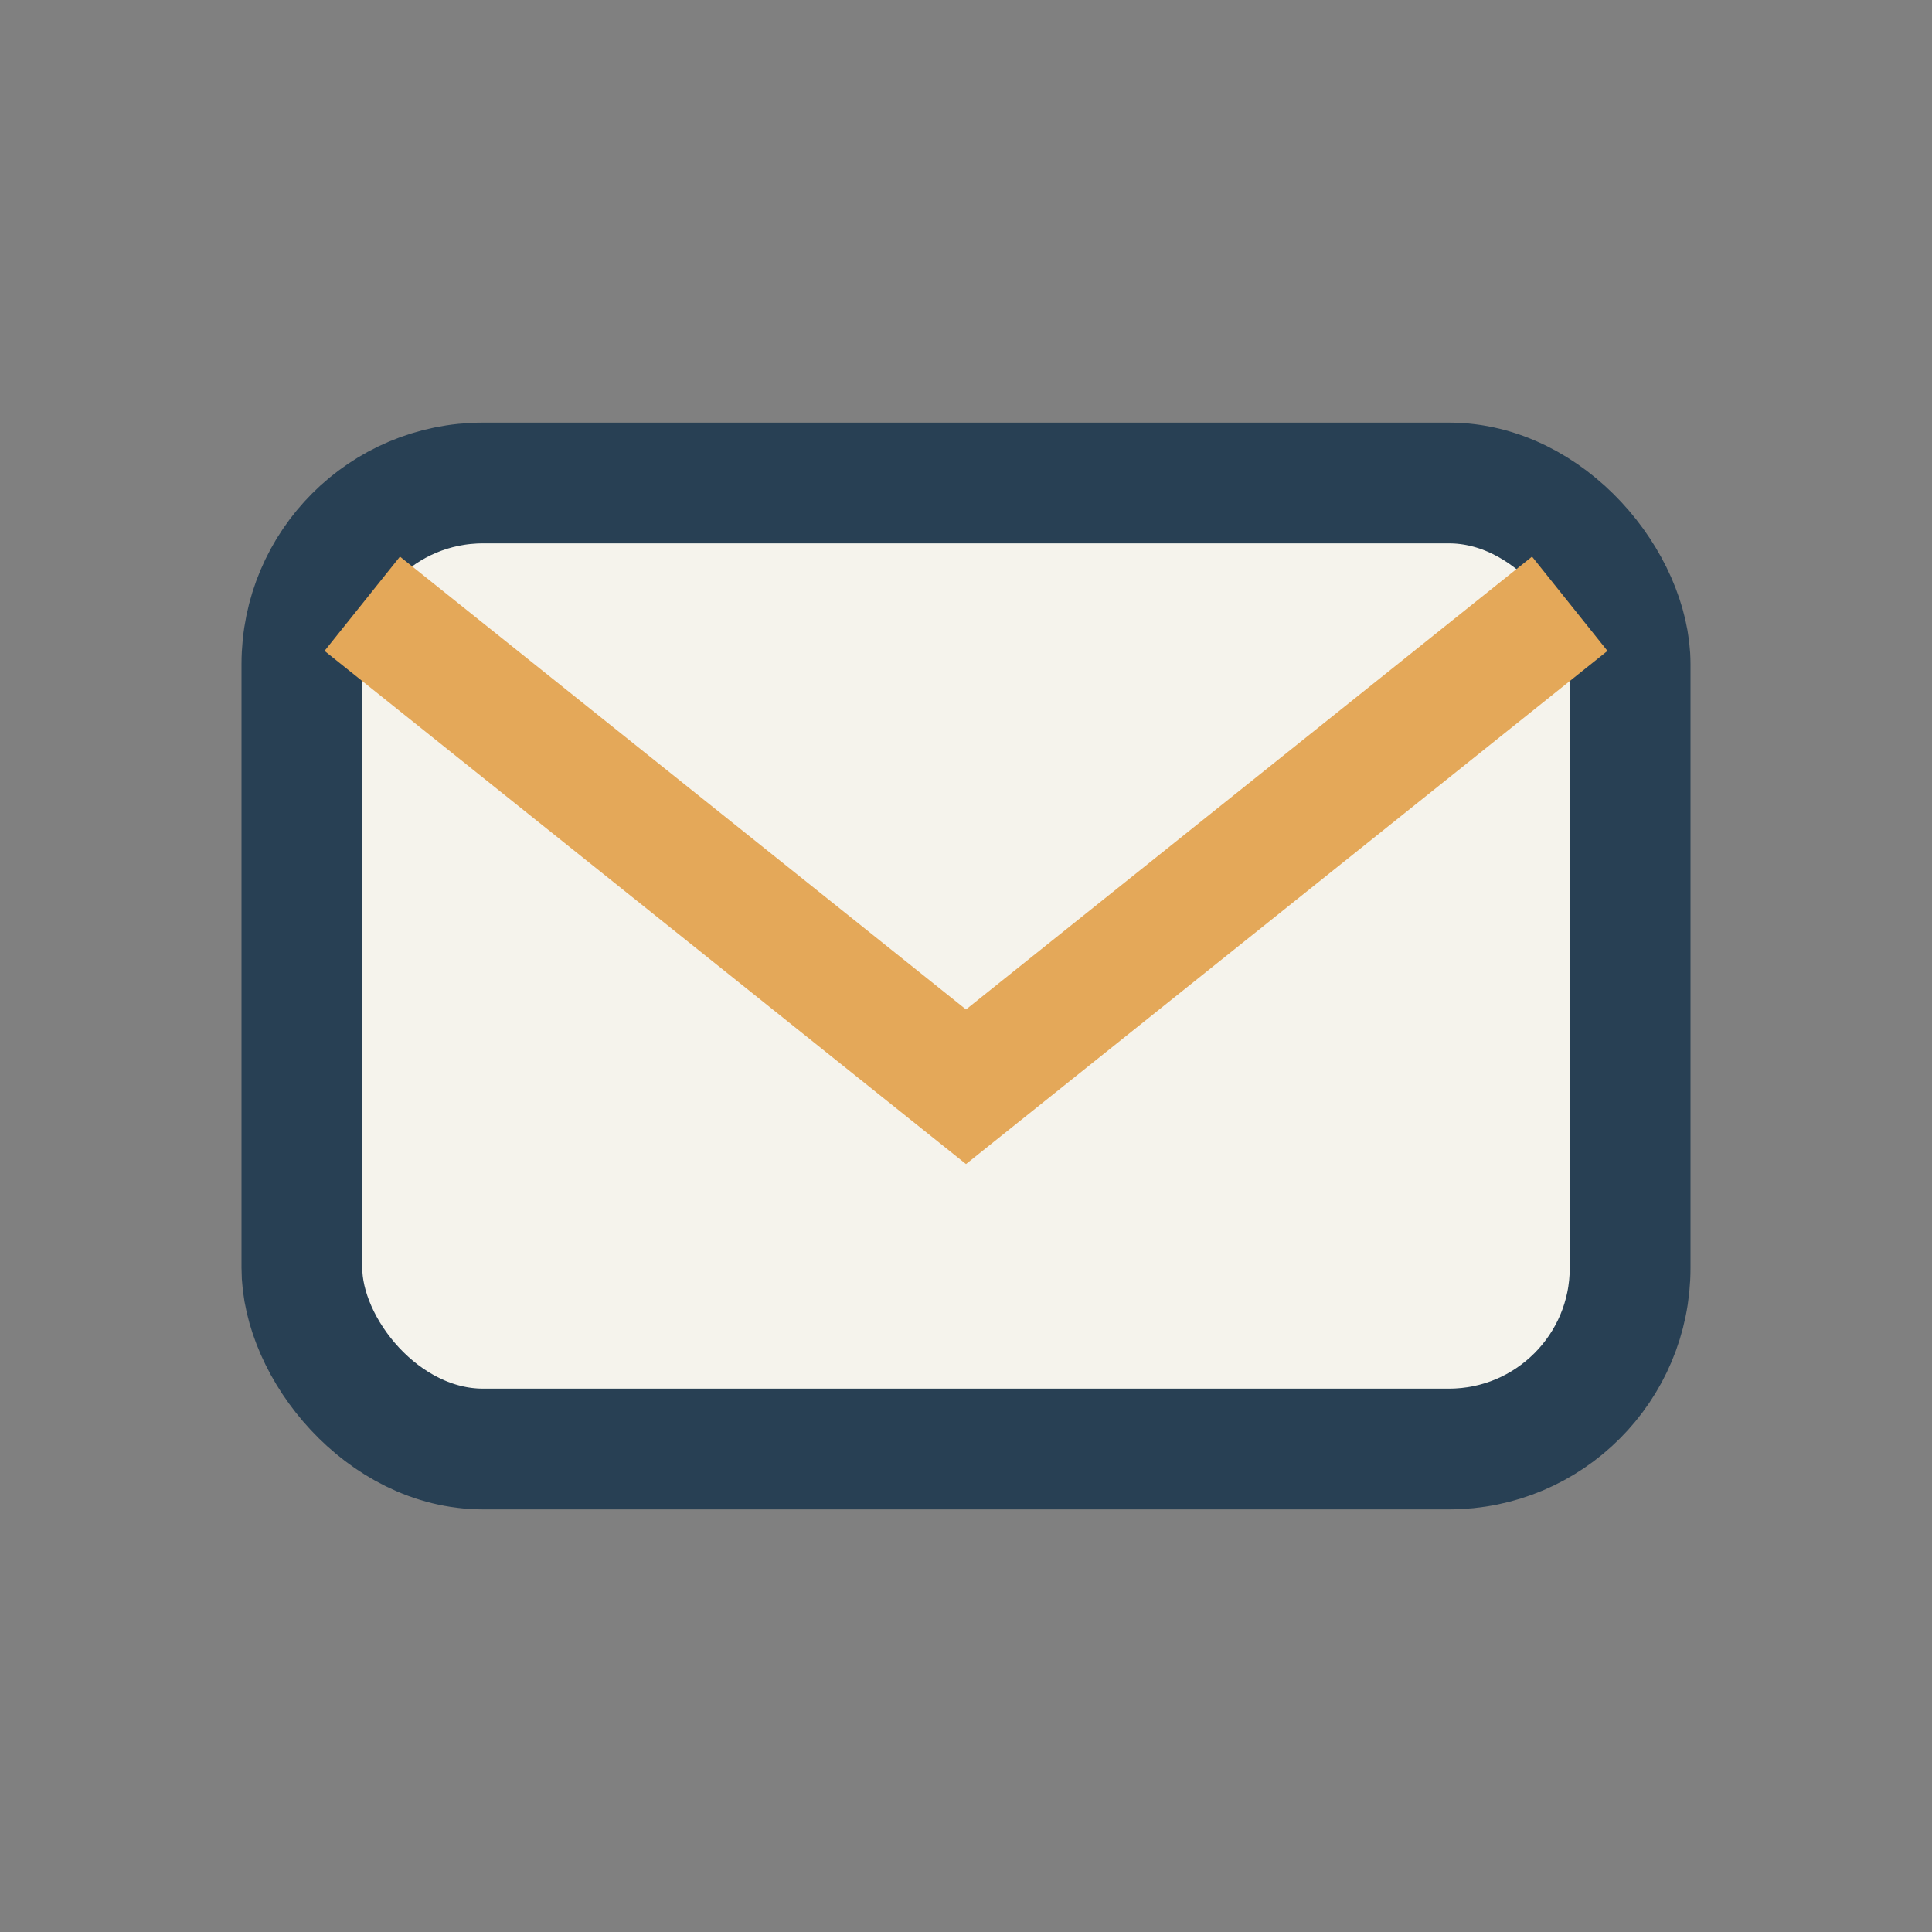
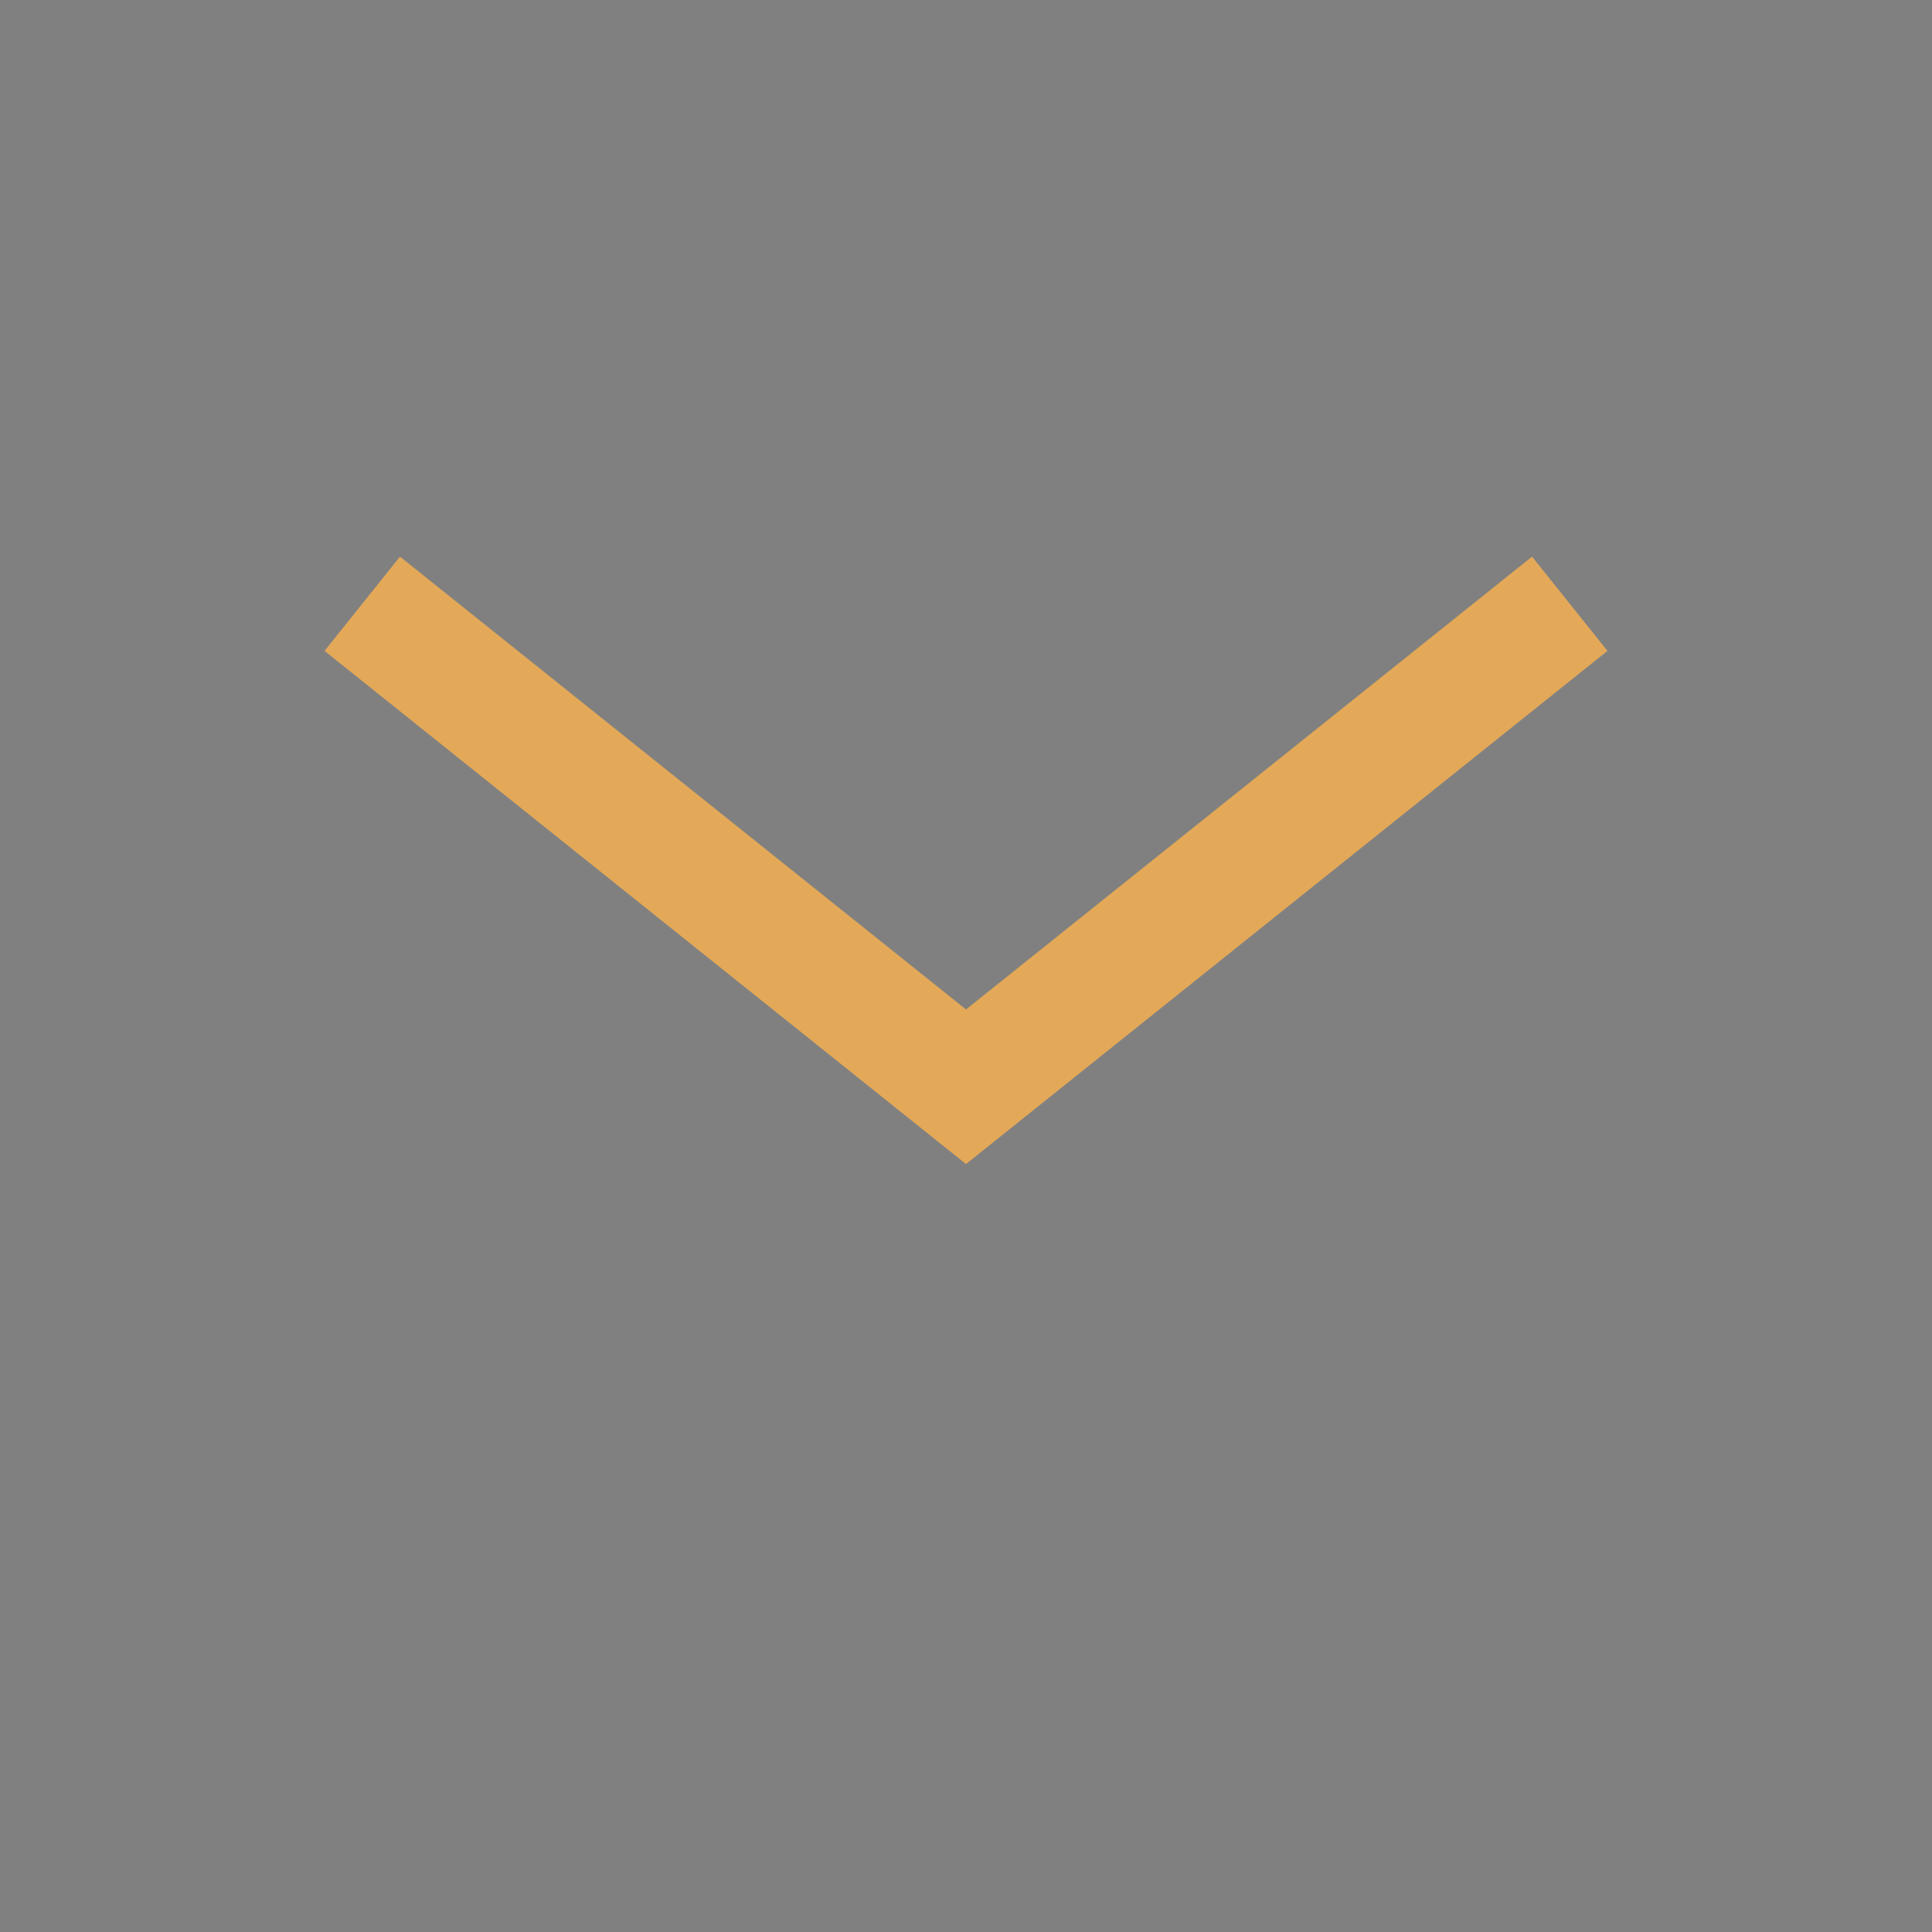
<svg xmlns="http://www.w3.org/2000/svg" width="32" height="32" viewBox="0 0 32 32">
  <rect x="0" y="0" width="32" height="32" fill="#808080" stroke="none" />
-   <rect x="5" y="8" width="22" height="16" rx="3" fill="#F5F3EC" stroke="#284054" stroke-width="2" />
  <path d="M6 10l10 8 10-8" stroke="#E4A859" stroke-width="2" fill="none" />
</svg>